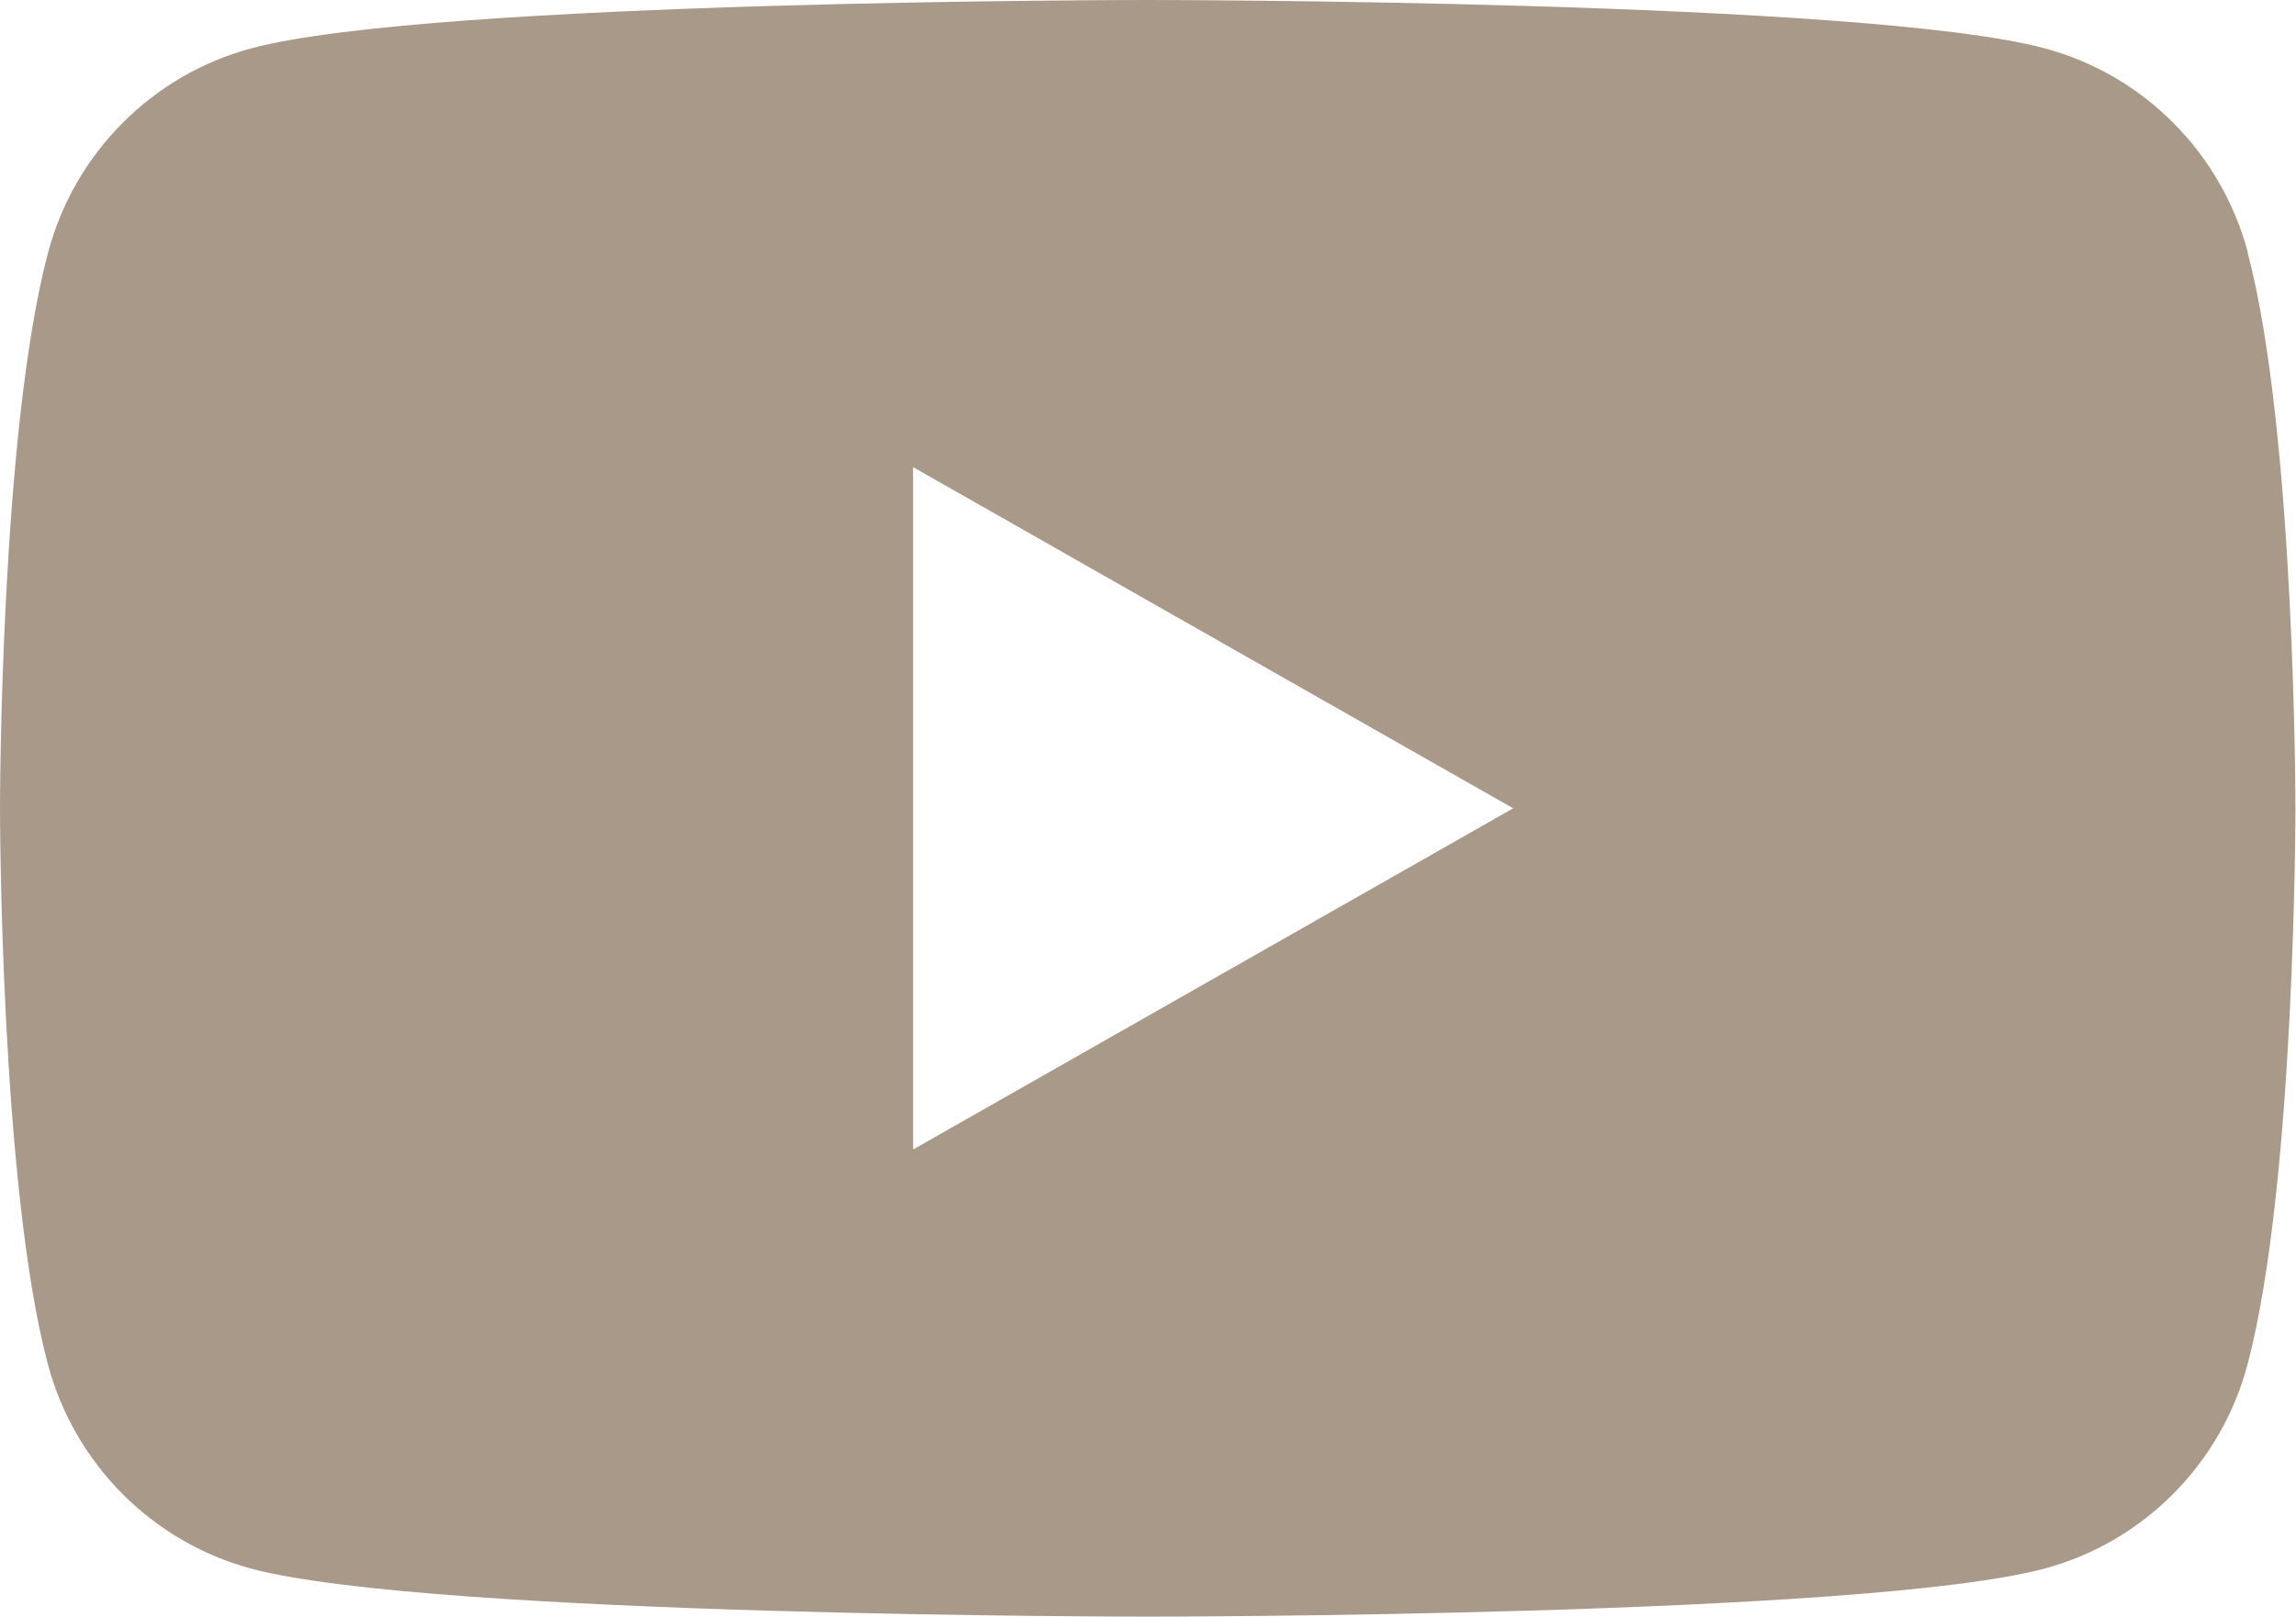
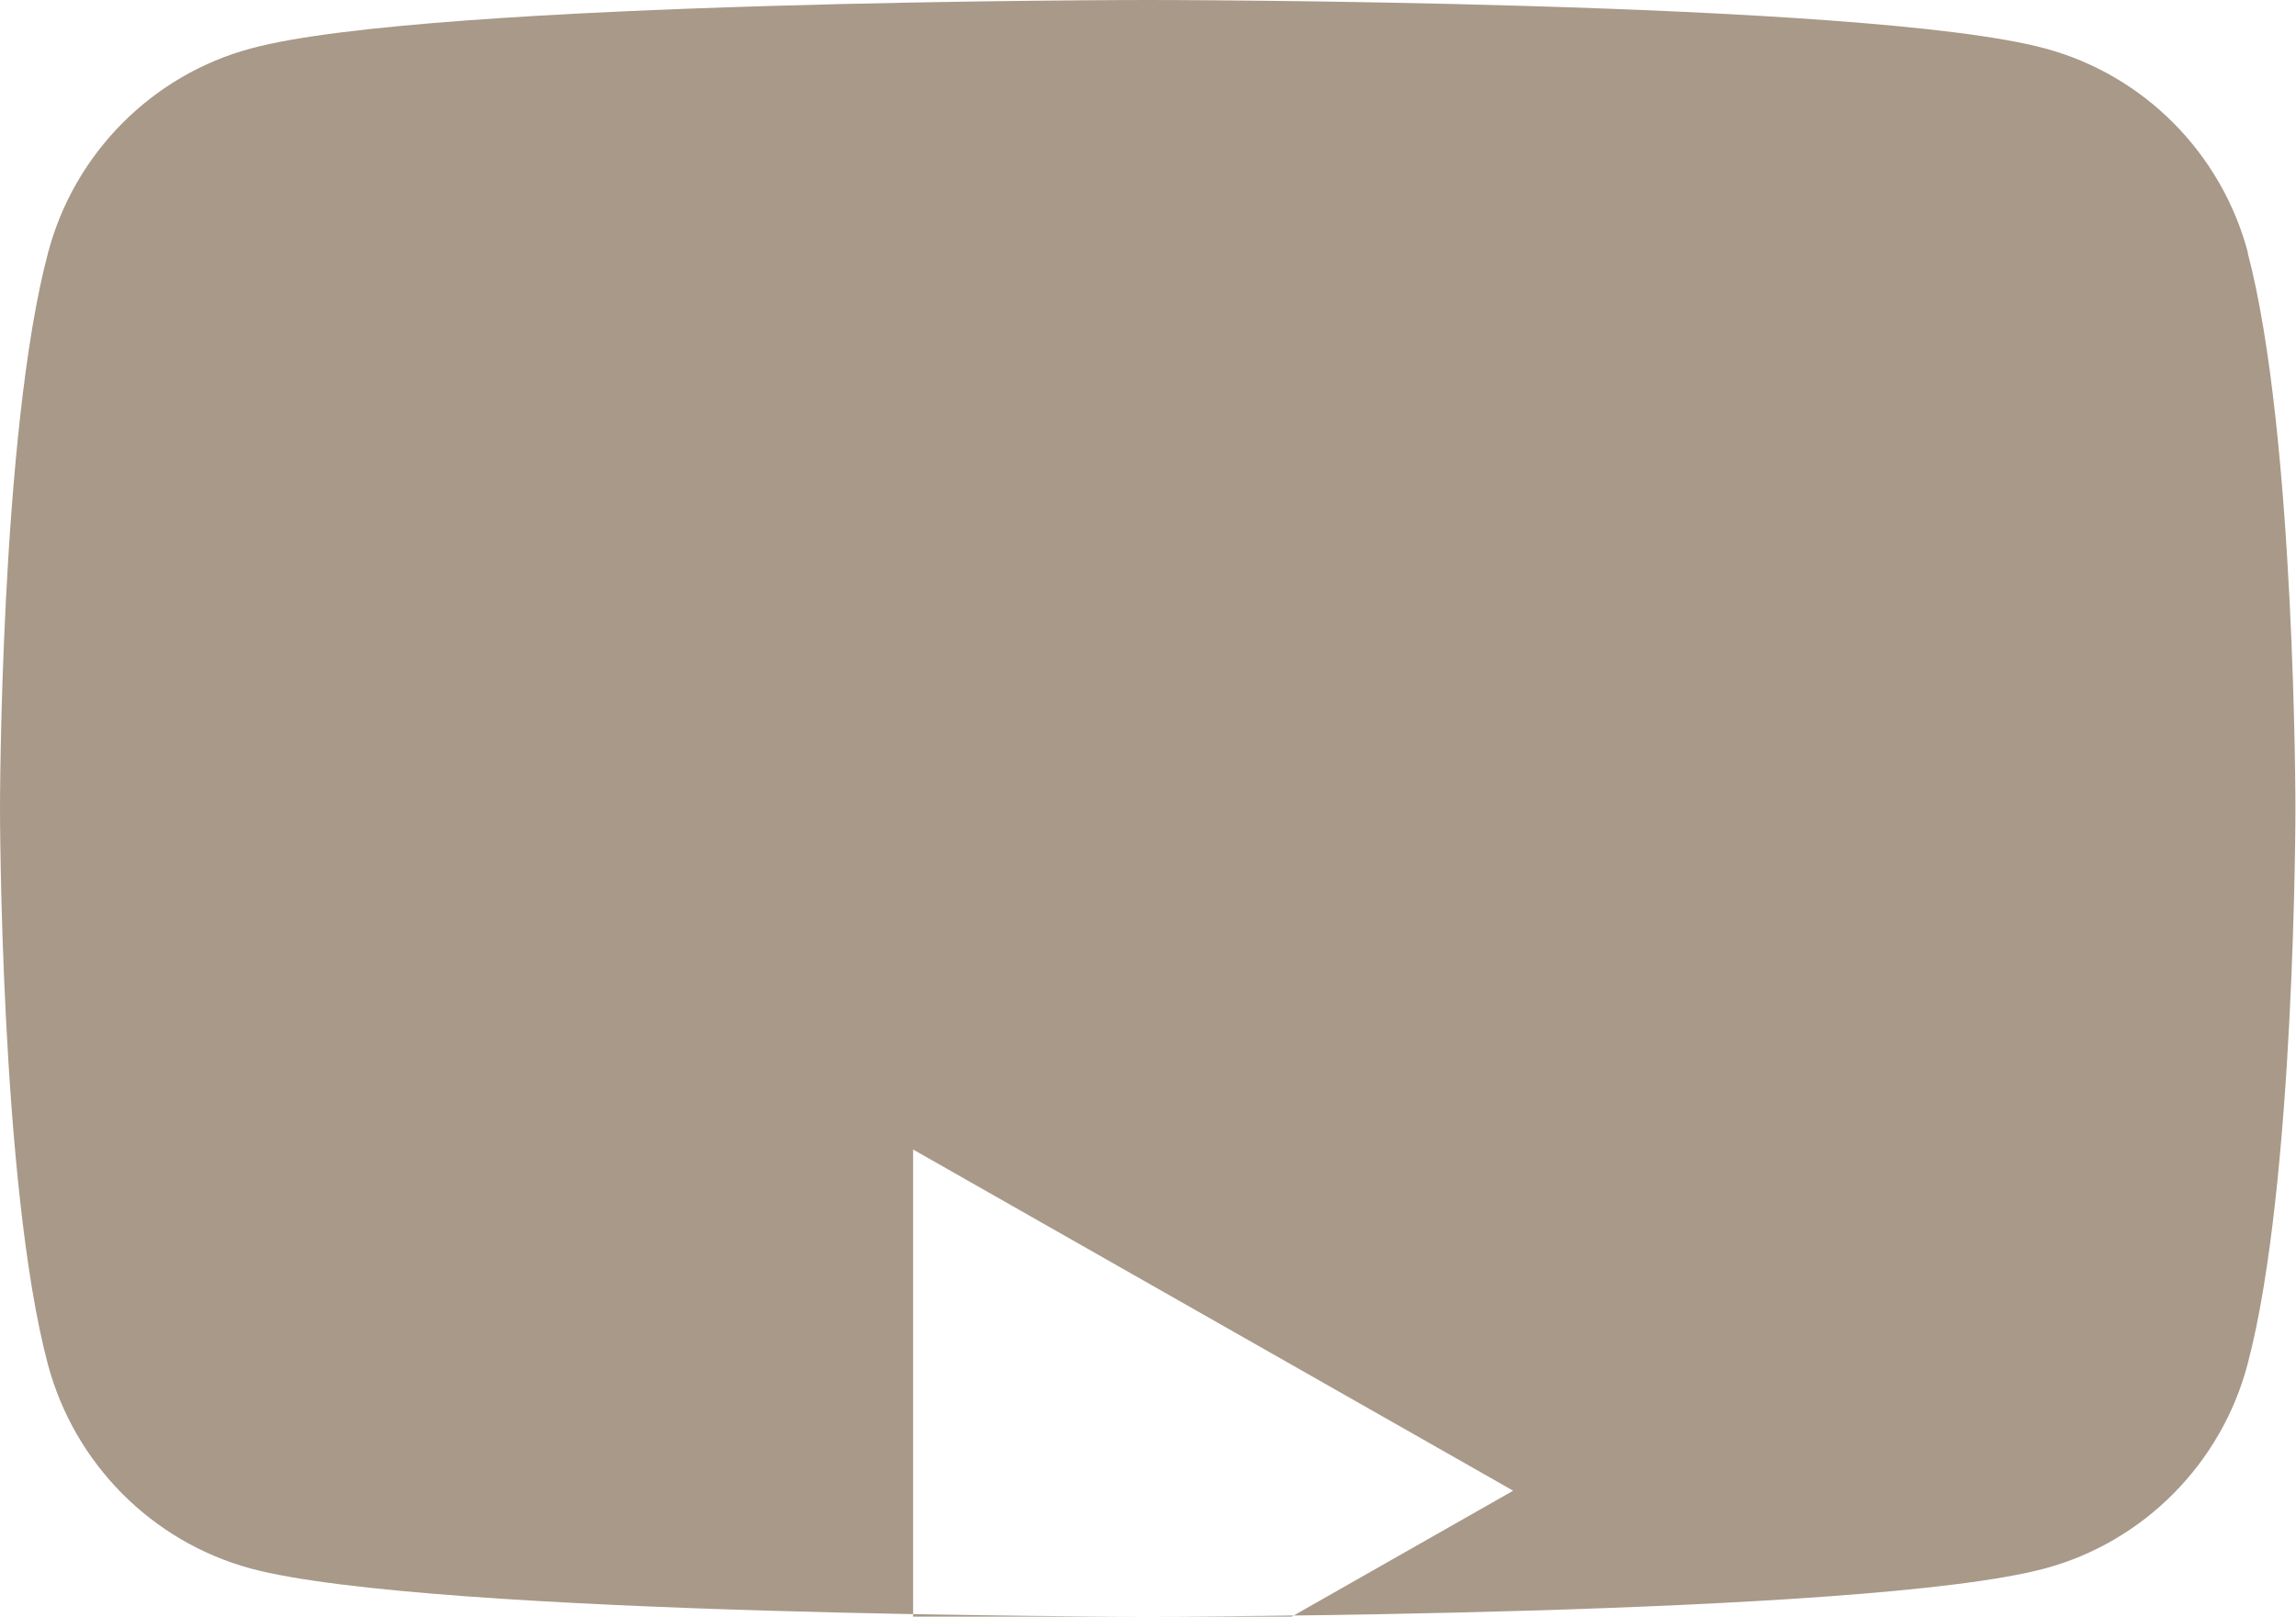
<svg xmlns="http://www.w3.org/2000/svg" id="_レイヤー_2" data-name="レイヤー 2" viewBox="0 0 79.66 56.1">
  <defs>
    <style>
      .cls-1 {
        fill: #a89989;
      }
    </style>
  </defs>
  <g id="_饑1" data-name="ﾑ饑1">
-     <path class="cls-1" d="M77.99,8.76c-.92-3.45-3.61-6.16-7.04-7.08-6.21-1.68-31.12-1.68-31.12-1.68,0,0-24.91,0-31.12,1.68-3.43.92-6.13,3.64-7.04,7.08C0,15.01,0,28.05,0,28.05c0,0,0,13.04,1.66,19.29.92,3.45,3.61,6.16,7.04,7.09,6.21,1.67,31.12,1.67,31.12,1.67,0,0,24.91,0,31.12-1.67,3.43-.92,6.13-3.64,7.04-7.09,1.66-6.25,1.66-19.29,1.66-19.29,0,0,0-13.04-1.66-19.29ZM31.68,39.89v-23.68l20.82,11.84-20.82,11.84Z" />
+     <path class="cls-1" d="M77.99,8.76c-.92-3.45-3.61-6.16-7.04-7.08-6.21-1.68-31.12-1.68-31.12-1.68,0,0-24.91,0-31.12,1.68-3.43.92-6.13,3.64-7.04,7.08C0,15.01,0,28.05,0,28.05c0,0,0,13.04,1.66,19.29.92,3.45,3.61,6.16,7.04,7.09,6.21,1.67,31.12,1.67,31.12,1.67,0,0,24.91,0,31.12-1.67,3.43-.92,6.13-3.64,7.04-7.09,1.66-6.25,1.66-19.29,1.66-19.29,0,0,0-13.04-1.66-19.29ZM31.68,39.89l20.82,11.84-20.82,11.84Z" />
  </g>
</svg>